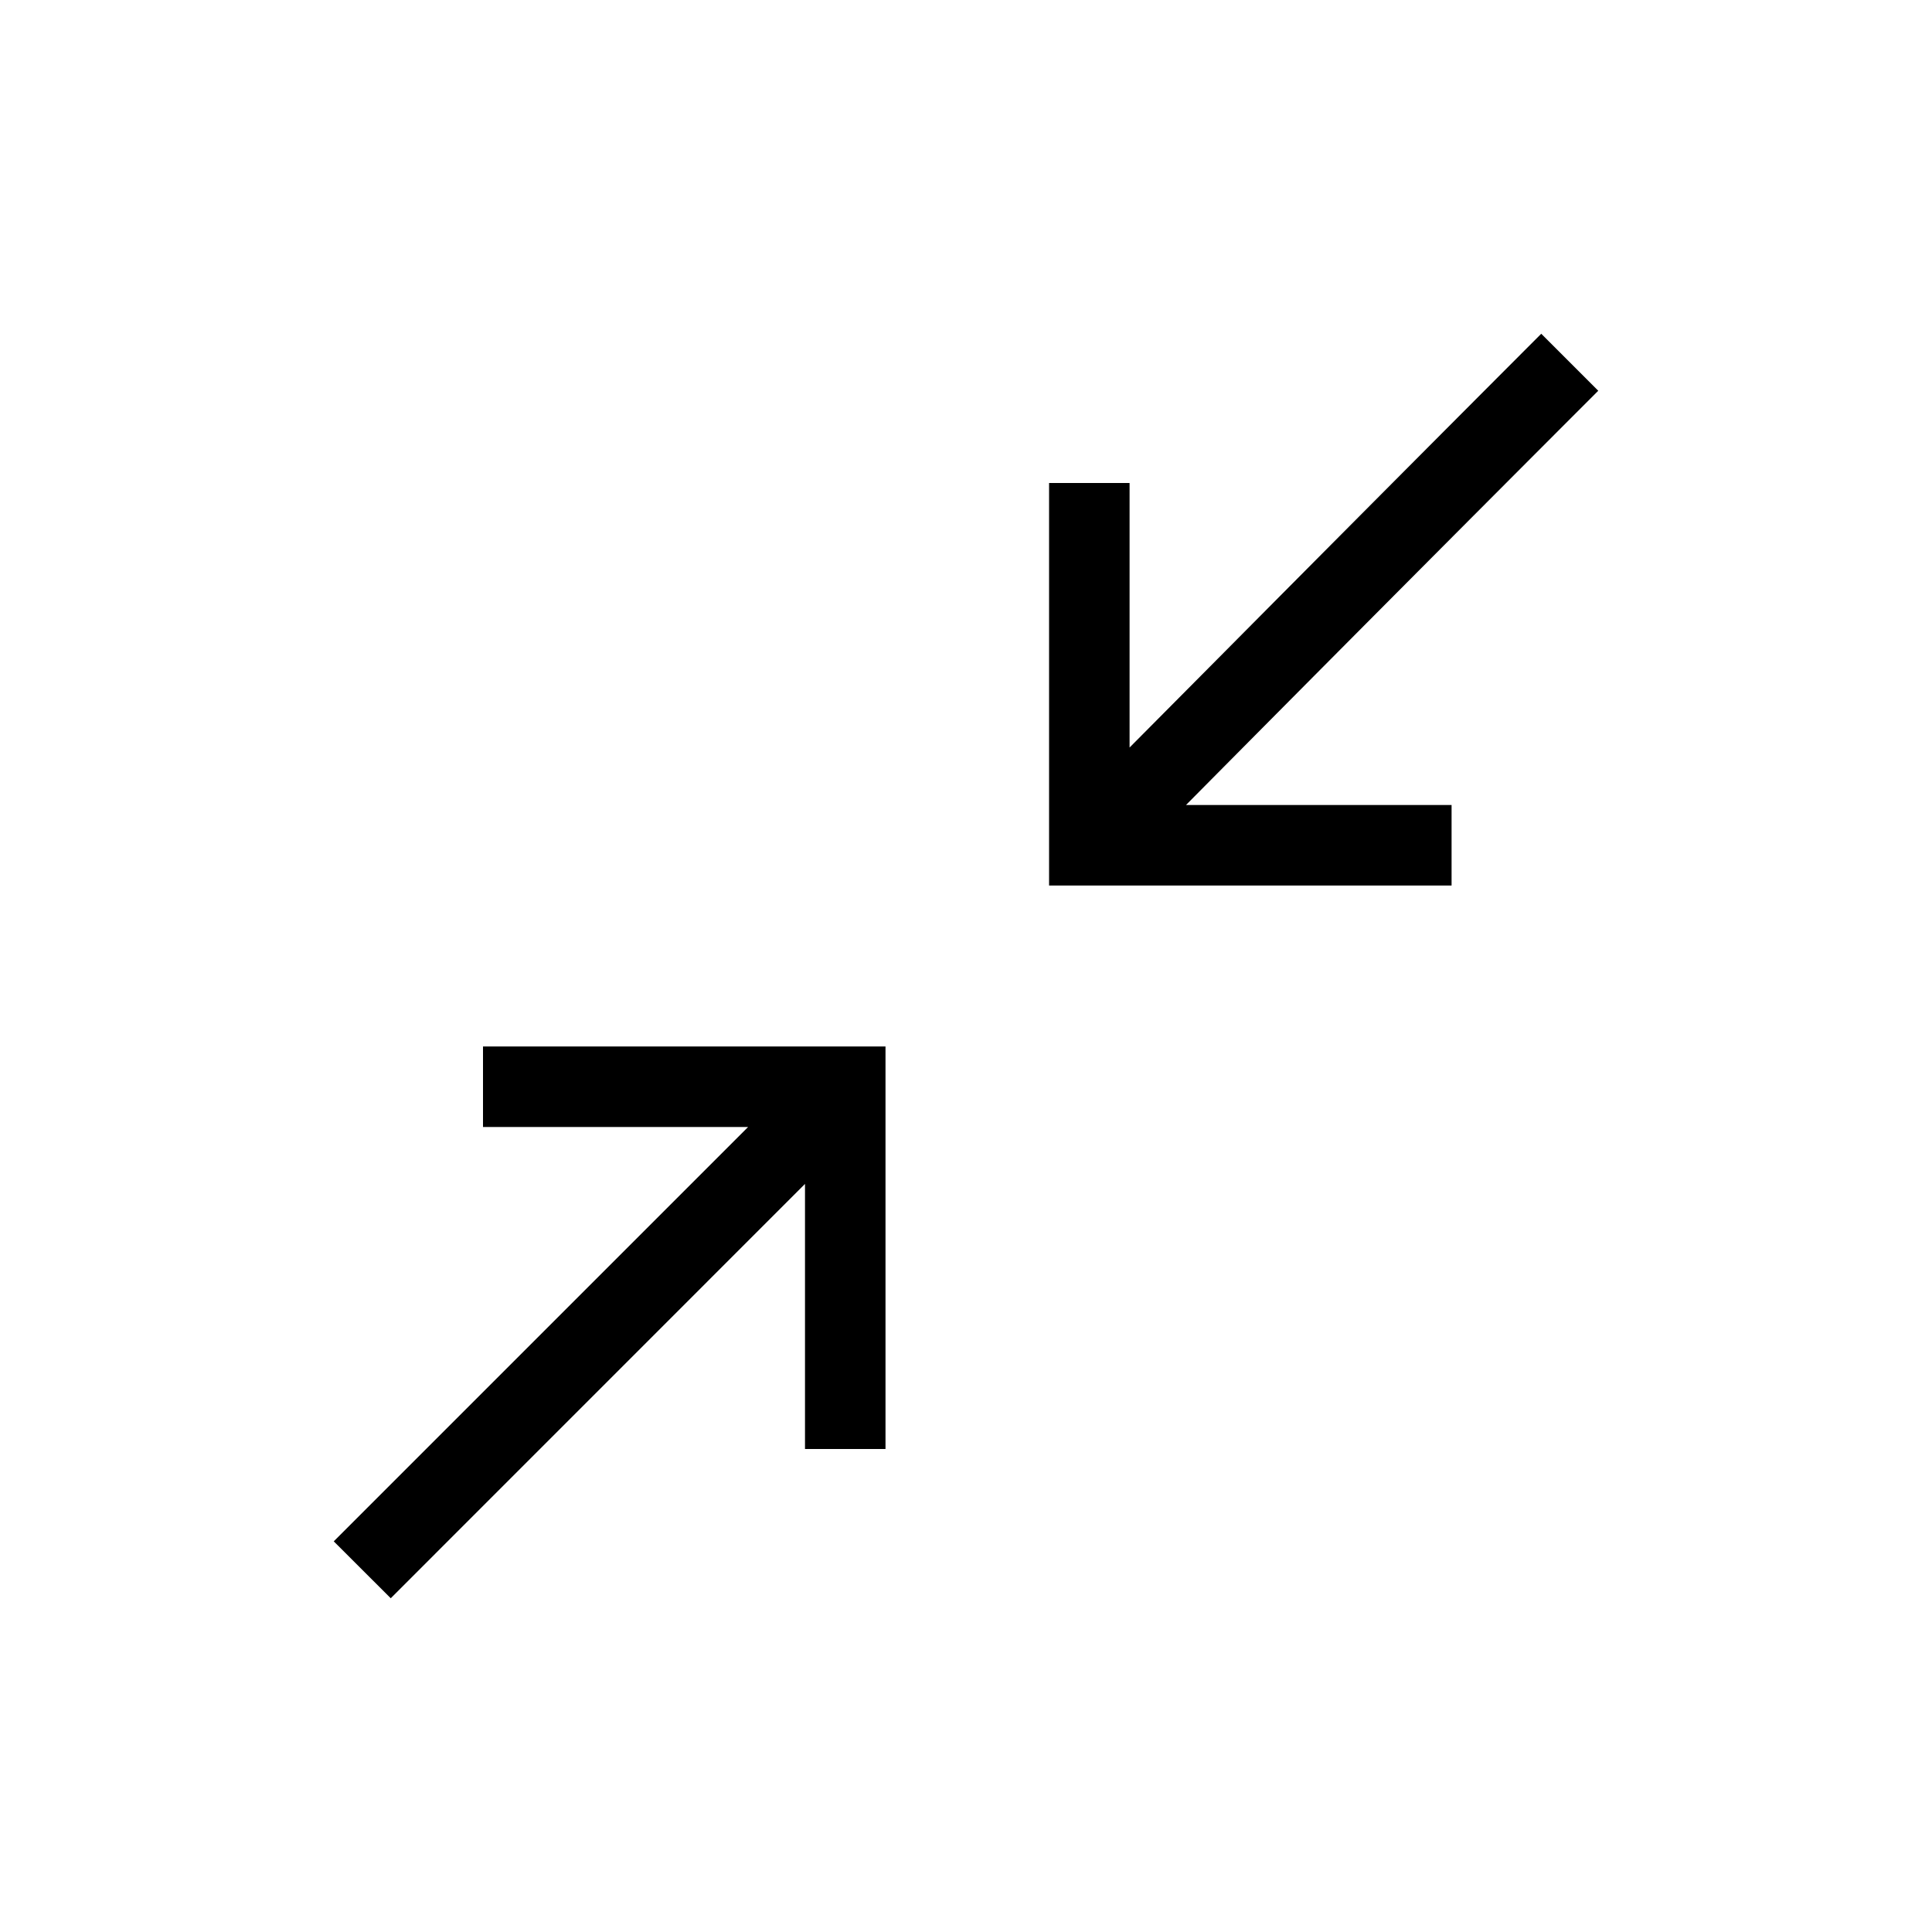
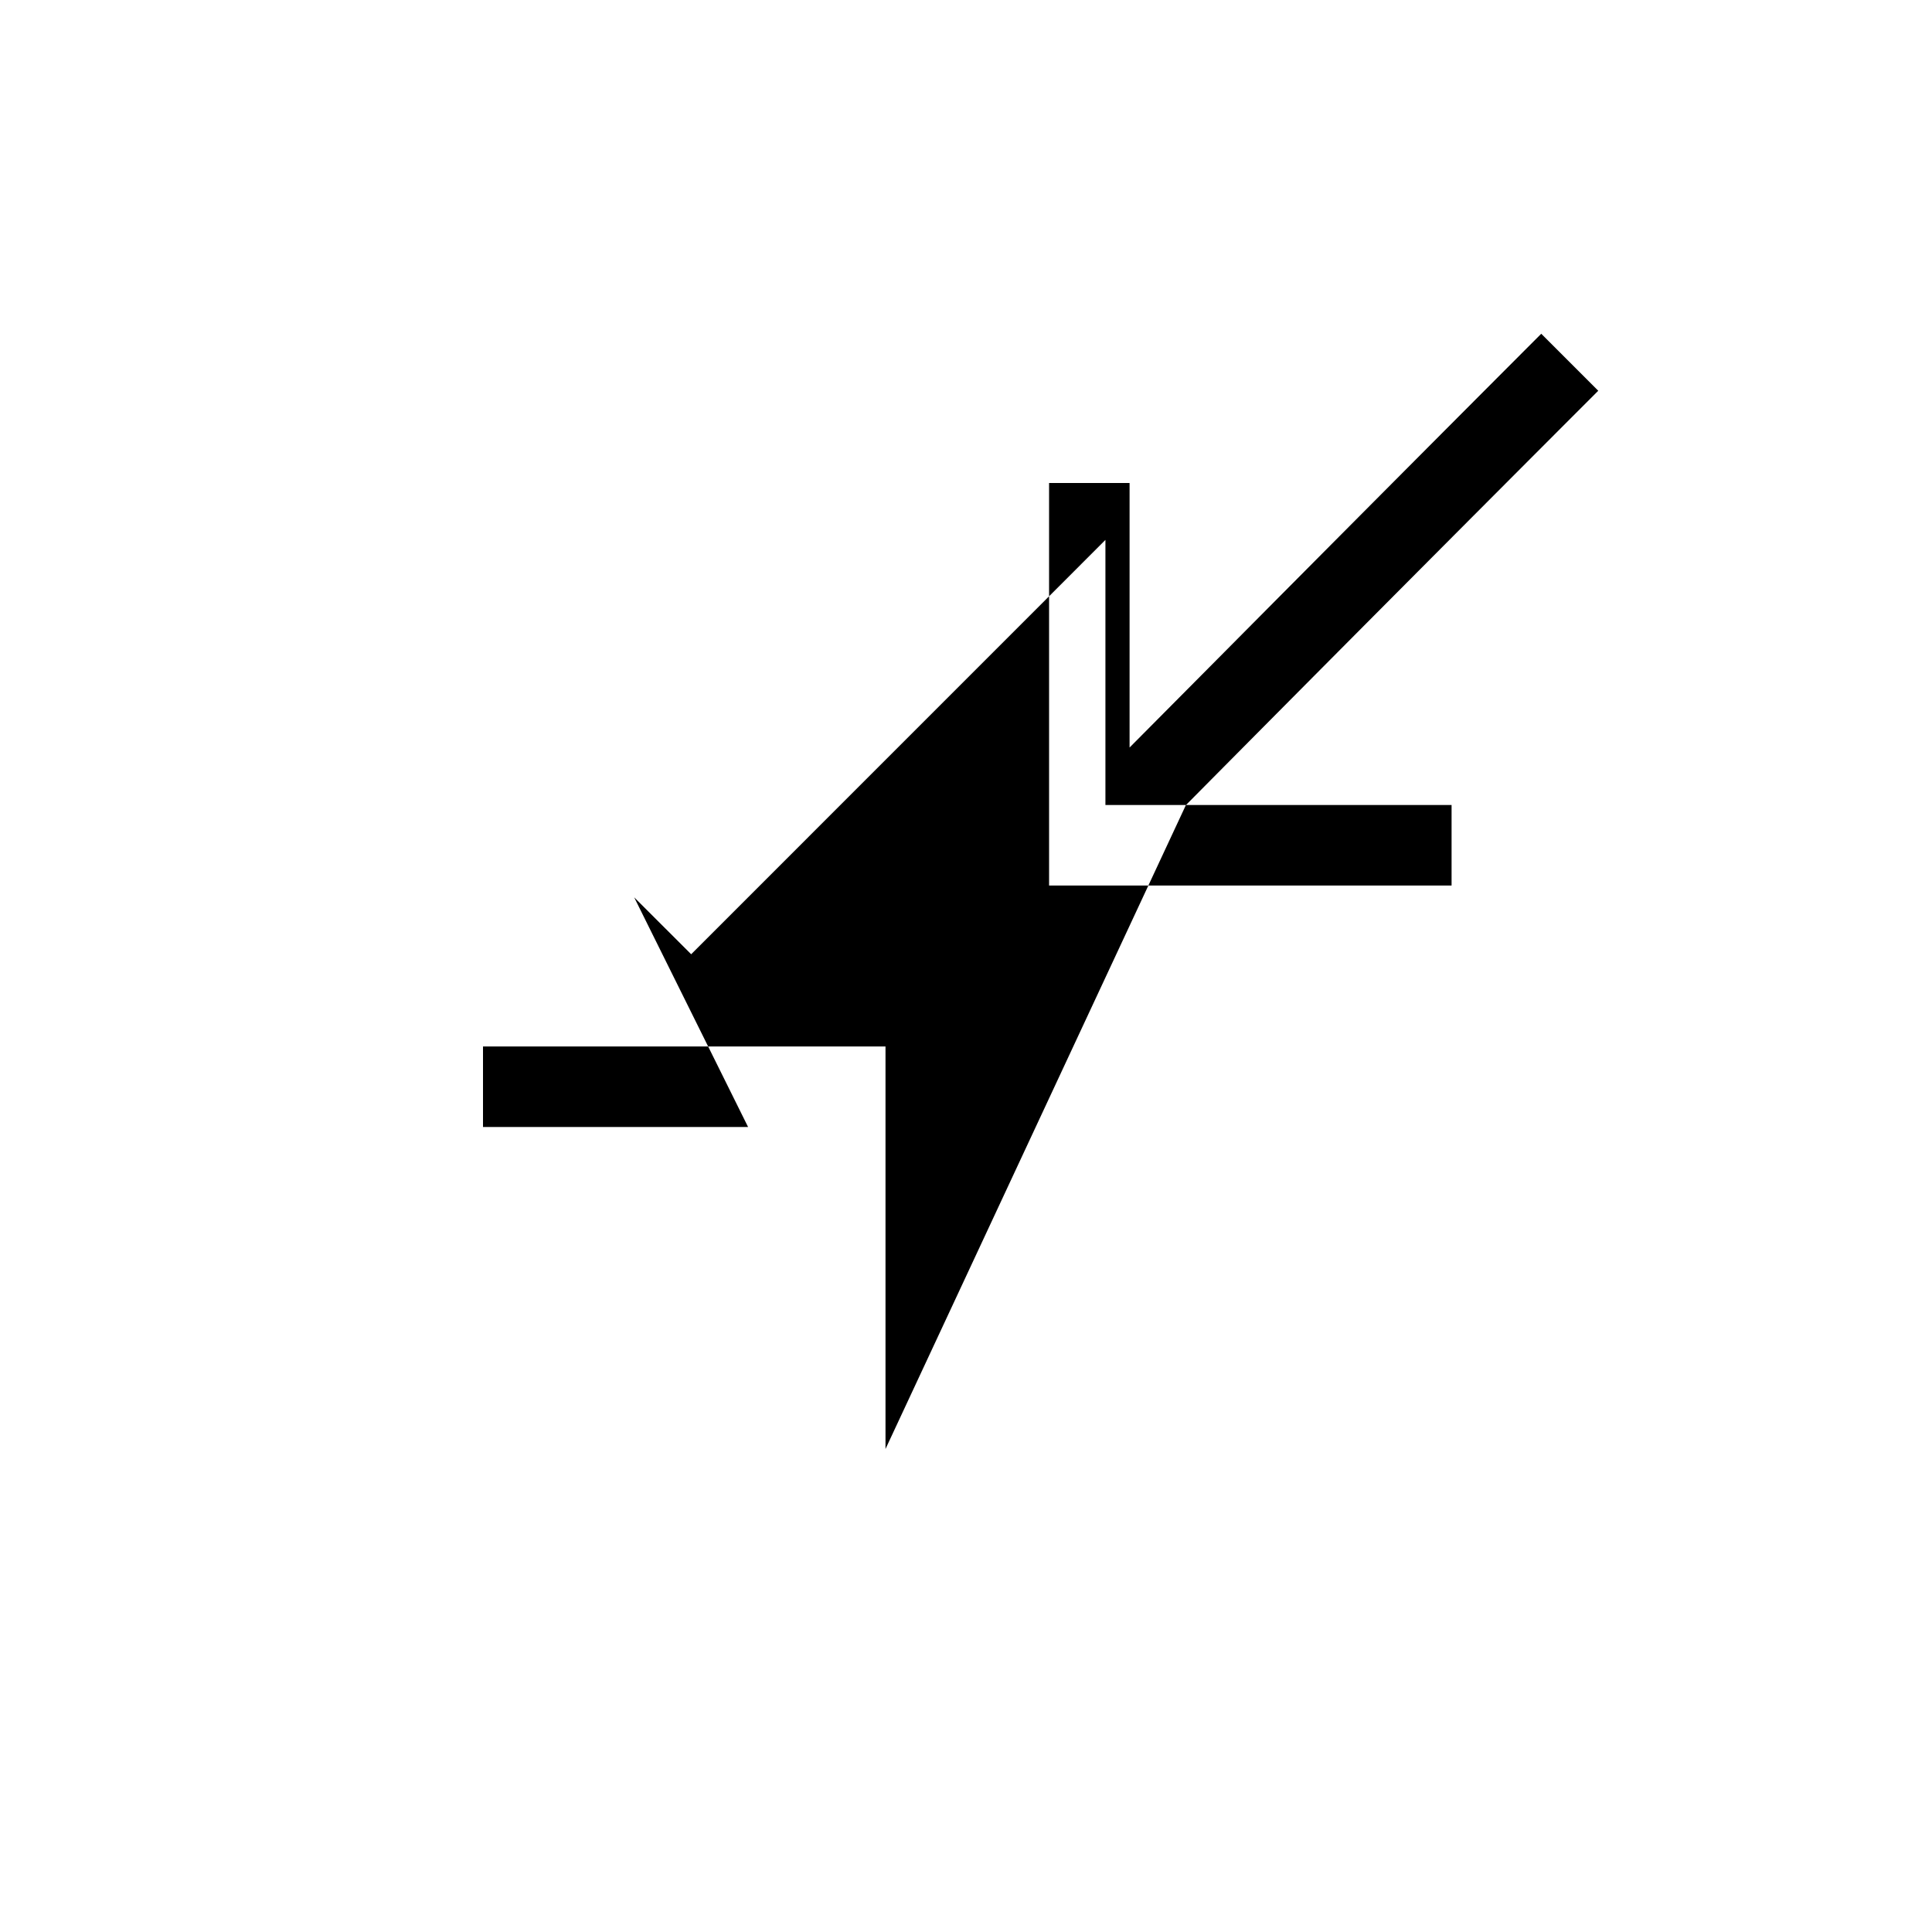
<svg xmlns="http://www.w3.org/2000/svg" width="24" height="24" viewBox="0 0 24 24">
-   <path d="M14.732 10h3.3v1h-5V6h1v3.286L15.21 8.1c1.174-1.183 2.667-2.684 3.936-3.954l.708.708A1708.556 1708.556 0 0014.733 10zM11 18h-1v-3.293l-5.146 5.147-.708-.707L9.293 14H6v-1h5v5z" />
+   <path d="M14.732 10h3.3v1h-5V6h1v3.286L15.21 8.1c1.174-1.183 2.667-2.684 3.936-3.954l.708.708A1708.556 1708.556 0 0014.733 10zh-1v-3.293l-5.146 5.147-.708-.707L9.293 14H6v-1h5v5z" />
</svg>